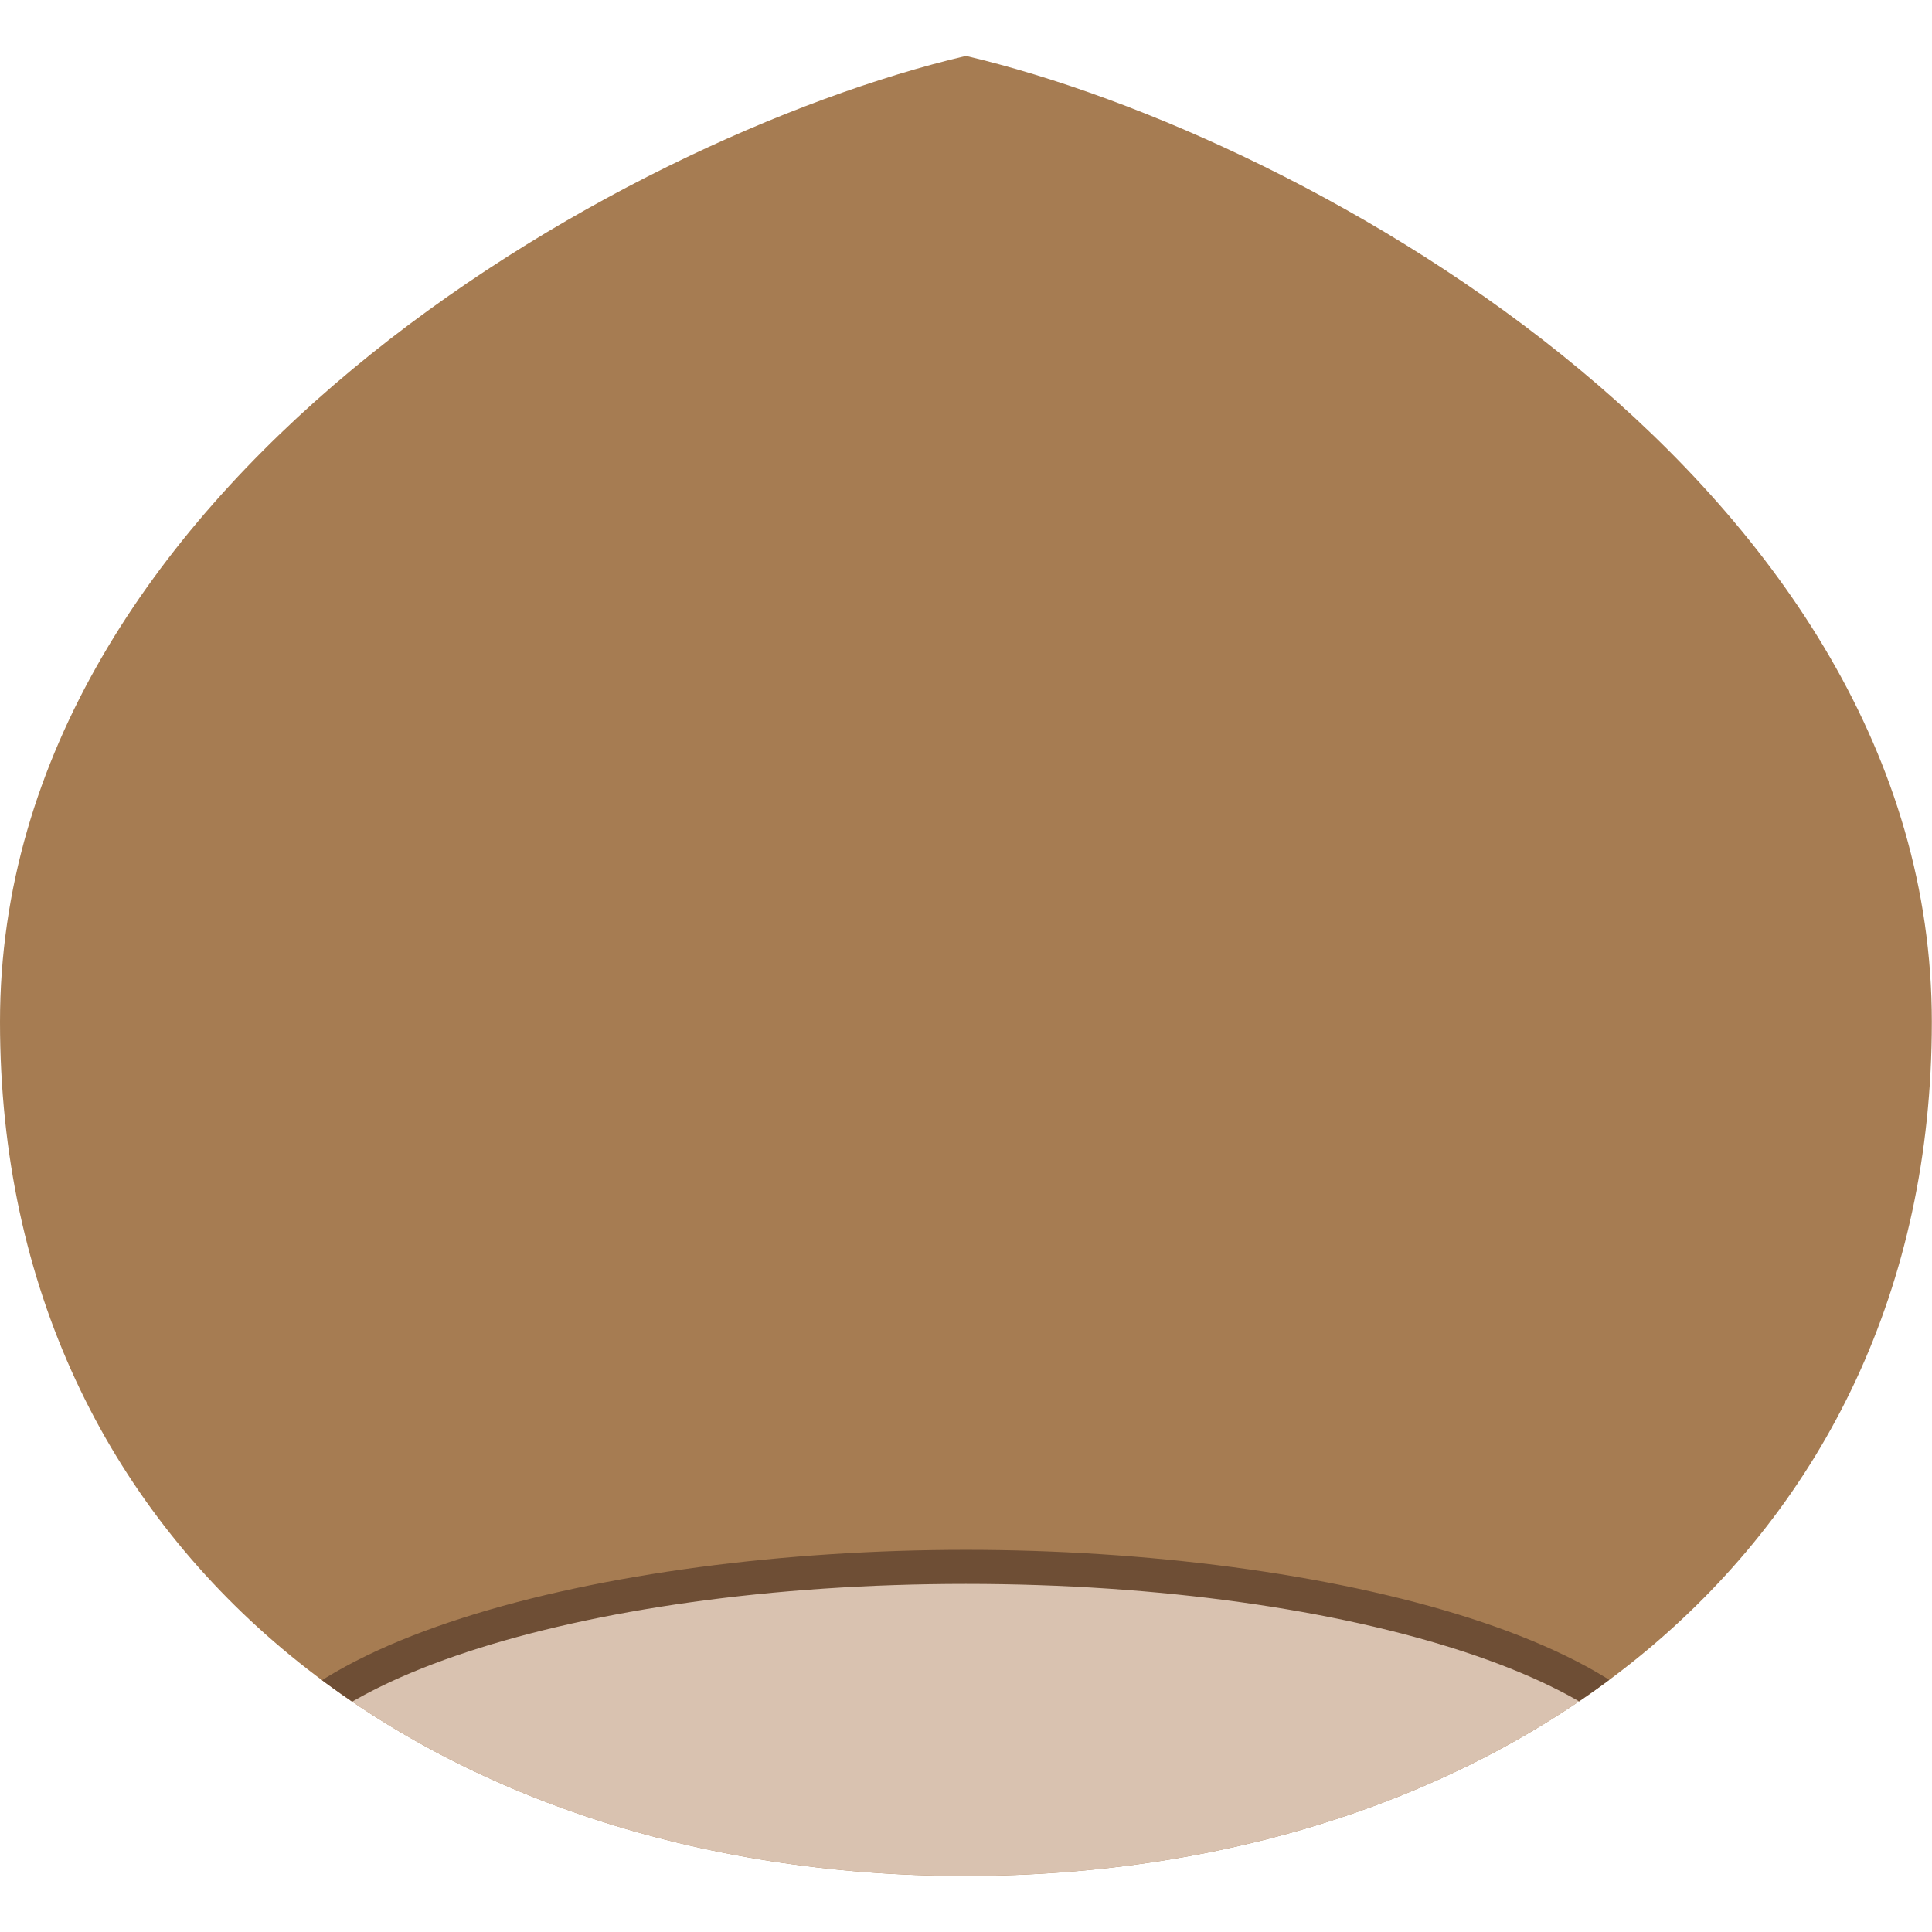
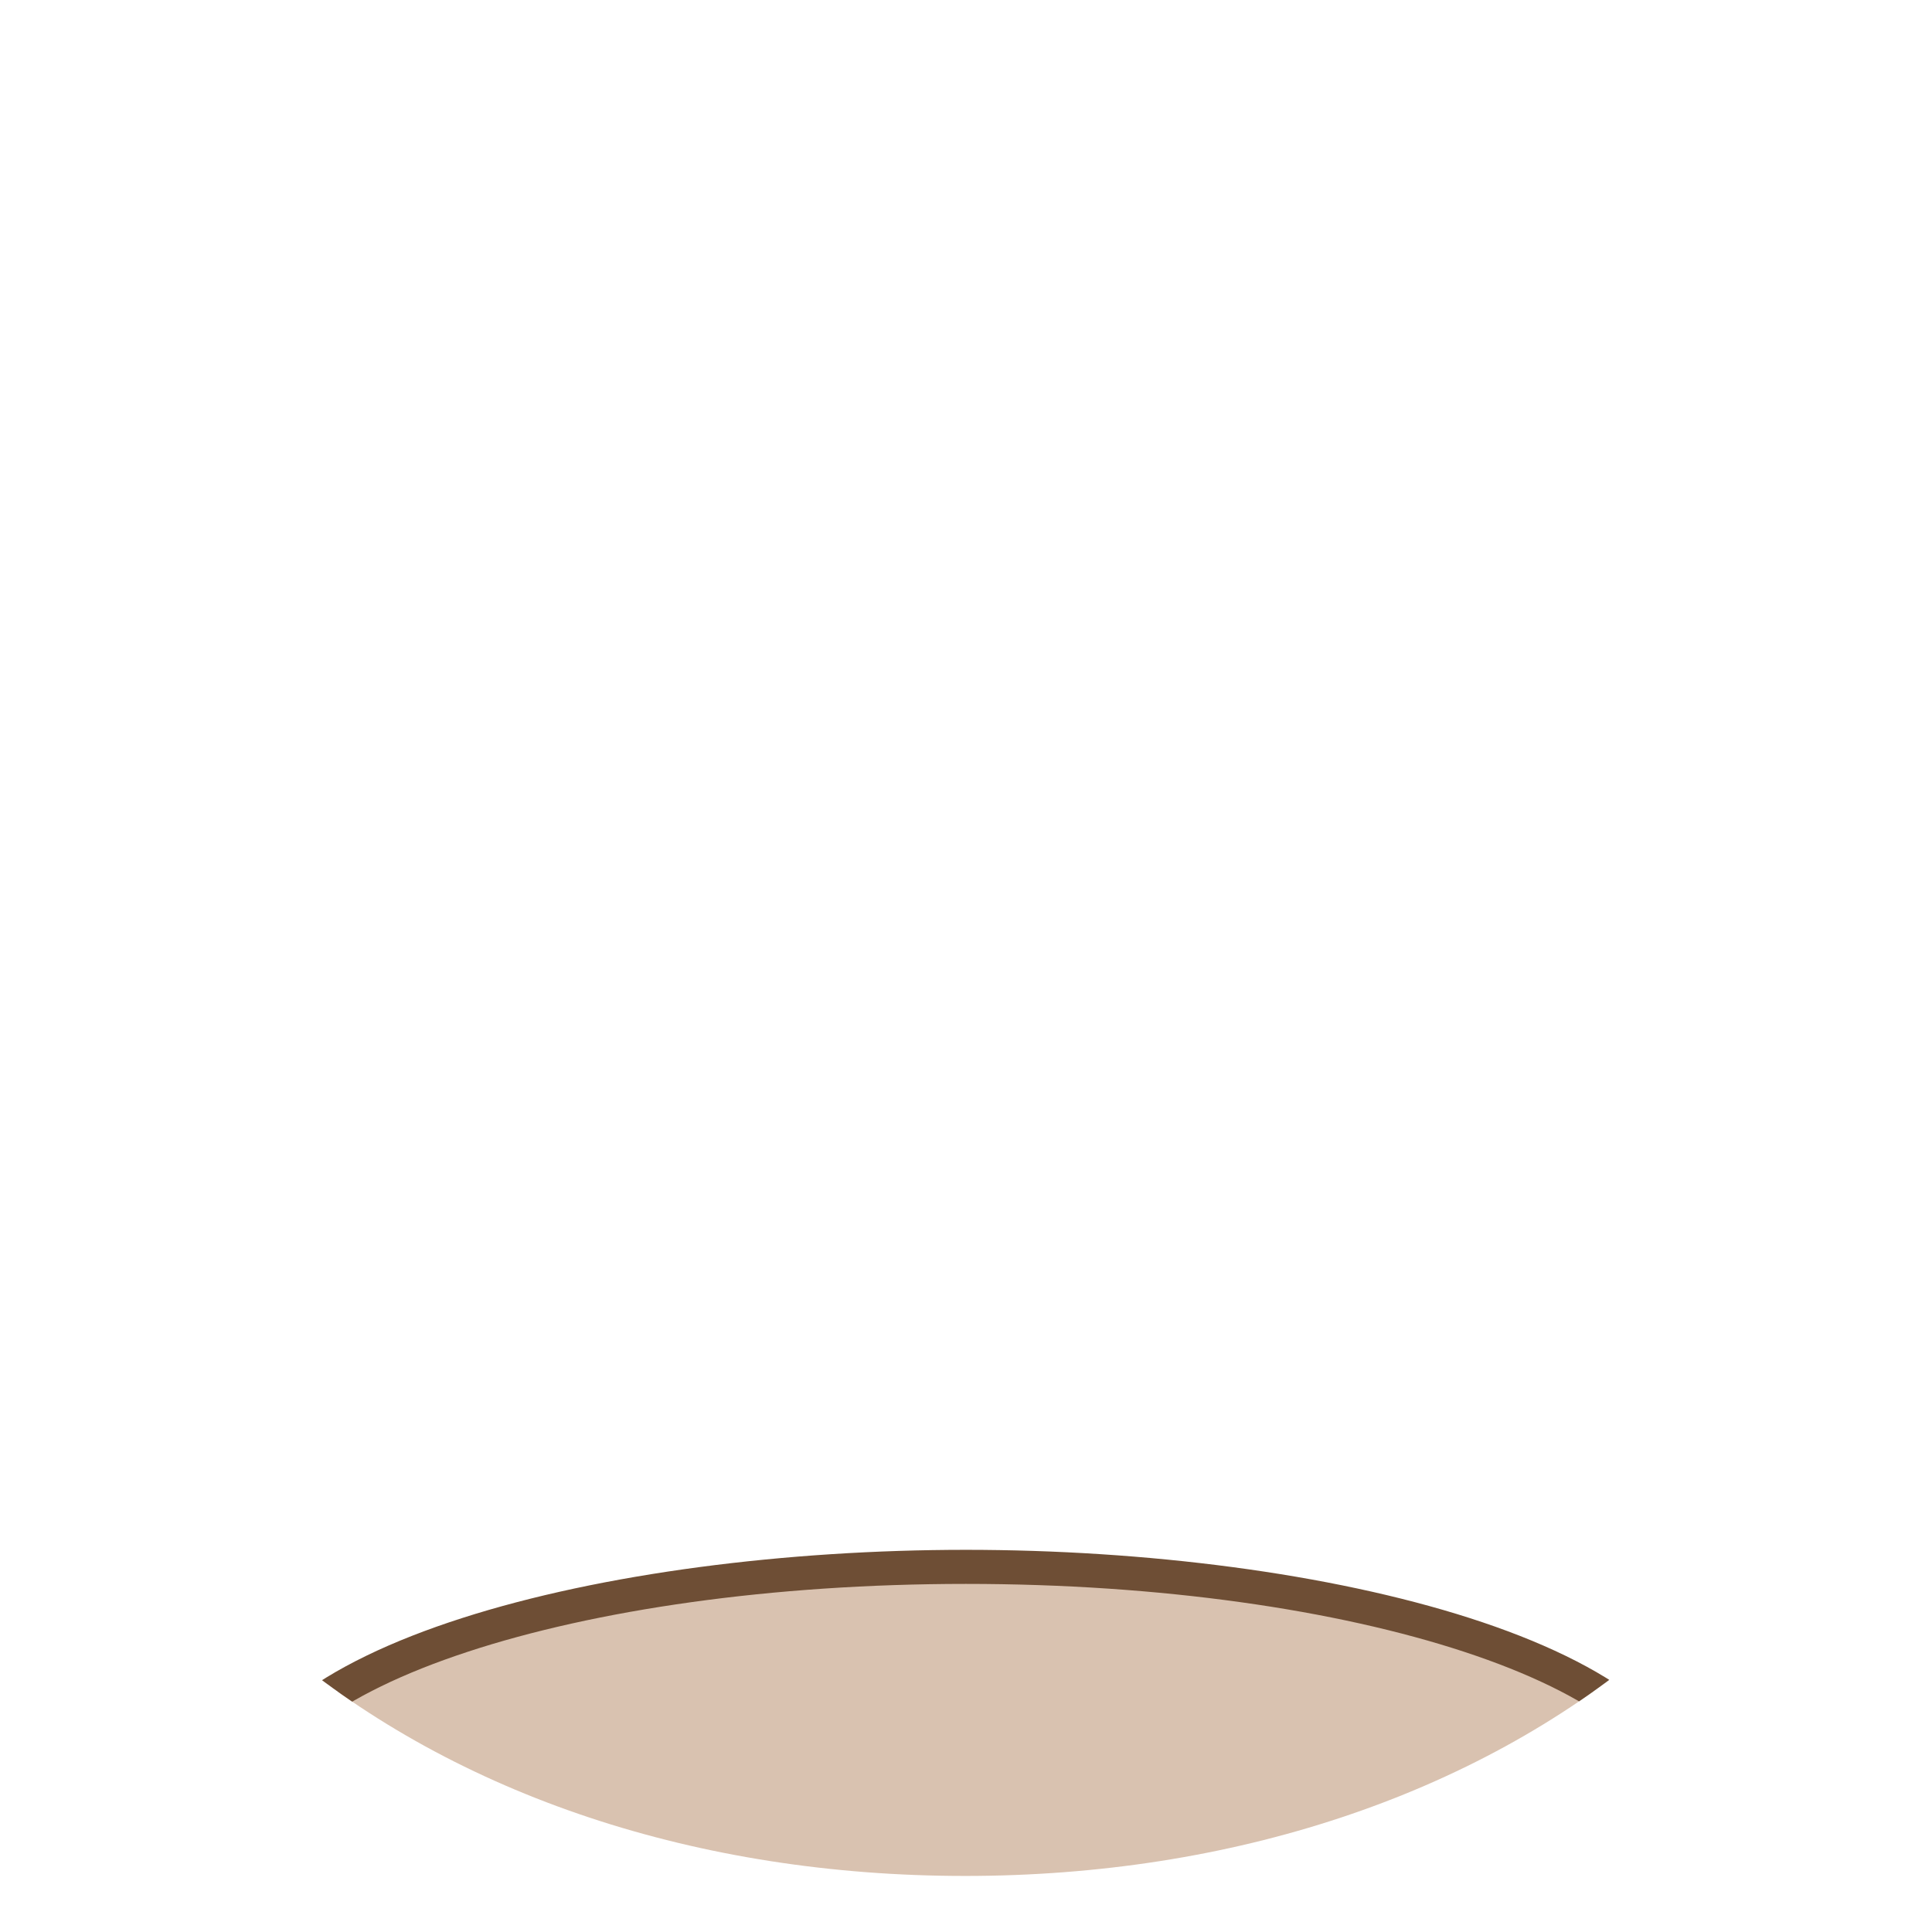
<svg xmlns="http://www.w3.org/2000/svg" id="lflt_back" viewBox="0 0 113.39 113.39">
  <defs>
    <style>.cls-1{fill:none;}.cls-2{clip-path:url(#clippath);}.cls-3{fill:#a67c52;}.cls-4{fill:#d9c2b0;}.cls-5{fill:#6e4e35;}</style>
    <clipPath id="clippath">
      <path id="hazelnut_shape" class="cls-1" d="M0,59.97C0,28.66,36.17,8.12,56.69,3.28c20.52,4.84,56.69,25.38,56.69,56.69s-25.43,50.13-56.74,50.13S0,91.28,0,59.97Z" />
    </clipPath>
  </defs>
  <g id="hazelnut">
    <g class="cls-2">
      <g id="hazelnut_shape-2">
-         <path class="cls-3" d="M0,59.97C0,28.66,36.17,8.12,56.69,3.28c20.52,4.84,56.69,25.38,56.69,56.69s-25.43,50.13-56.74,50.13S0,91.28,0,59.97Z" />
-       </g>
+         </g>
      <g>
        <path class="cls-4" d="M56.69,121.21c-23.76,0-42.38-6.42-42.38-14.62s18.61-14.62,42.38-14.62,42.38,6.42,42.38,14.62-18.61,14.62-42.38,14.62Z" />
        <path class="cls-5" d="M56.69,92.96c22.85,0,41.38,6.1,41.38,13.62s-18.53,13.62-41.38,13.62-41.38-6.1-41.38-13.62,18.53-13.62,41.38-13.62m0-2c-21.03,0-43.38,5.48-43.38,15.62s22.35,15.62,43.38,15.62,43.38-5.48,43.38-15.62-22.35-15.62-43.38-15.62h0Z" />
      </g>
    </g>
  </g>
</svg>